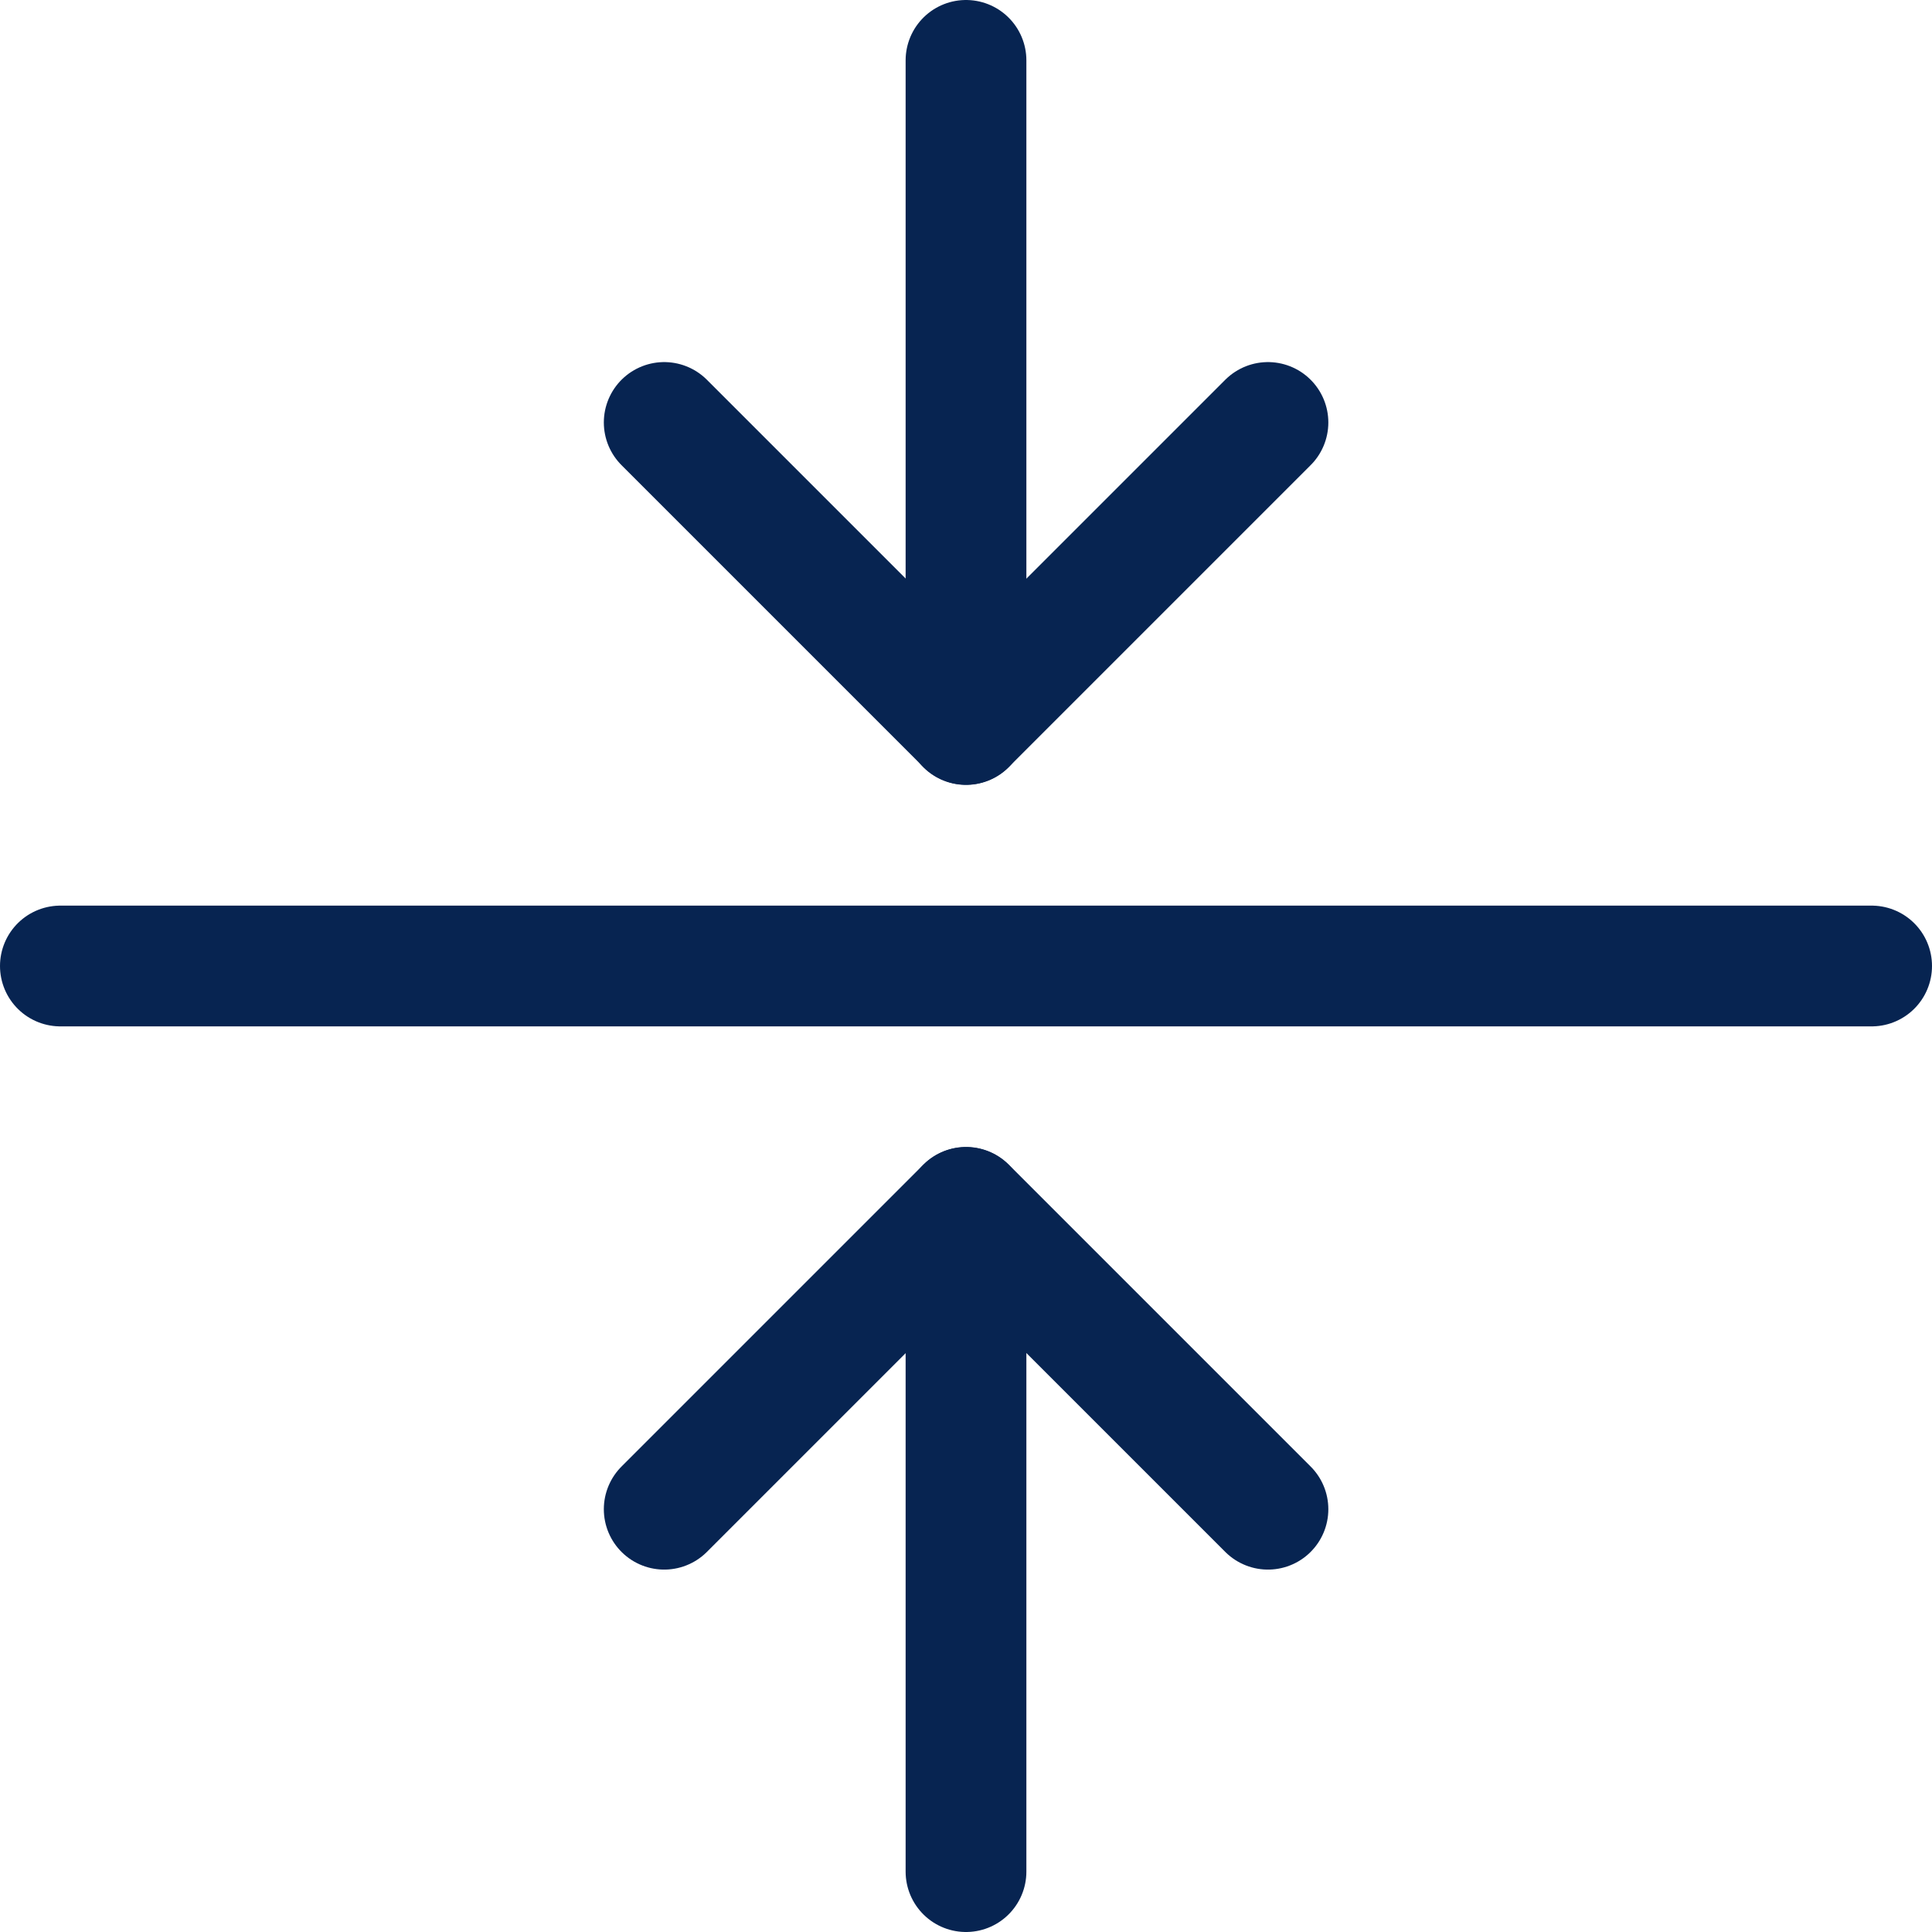
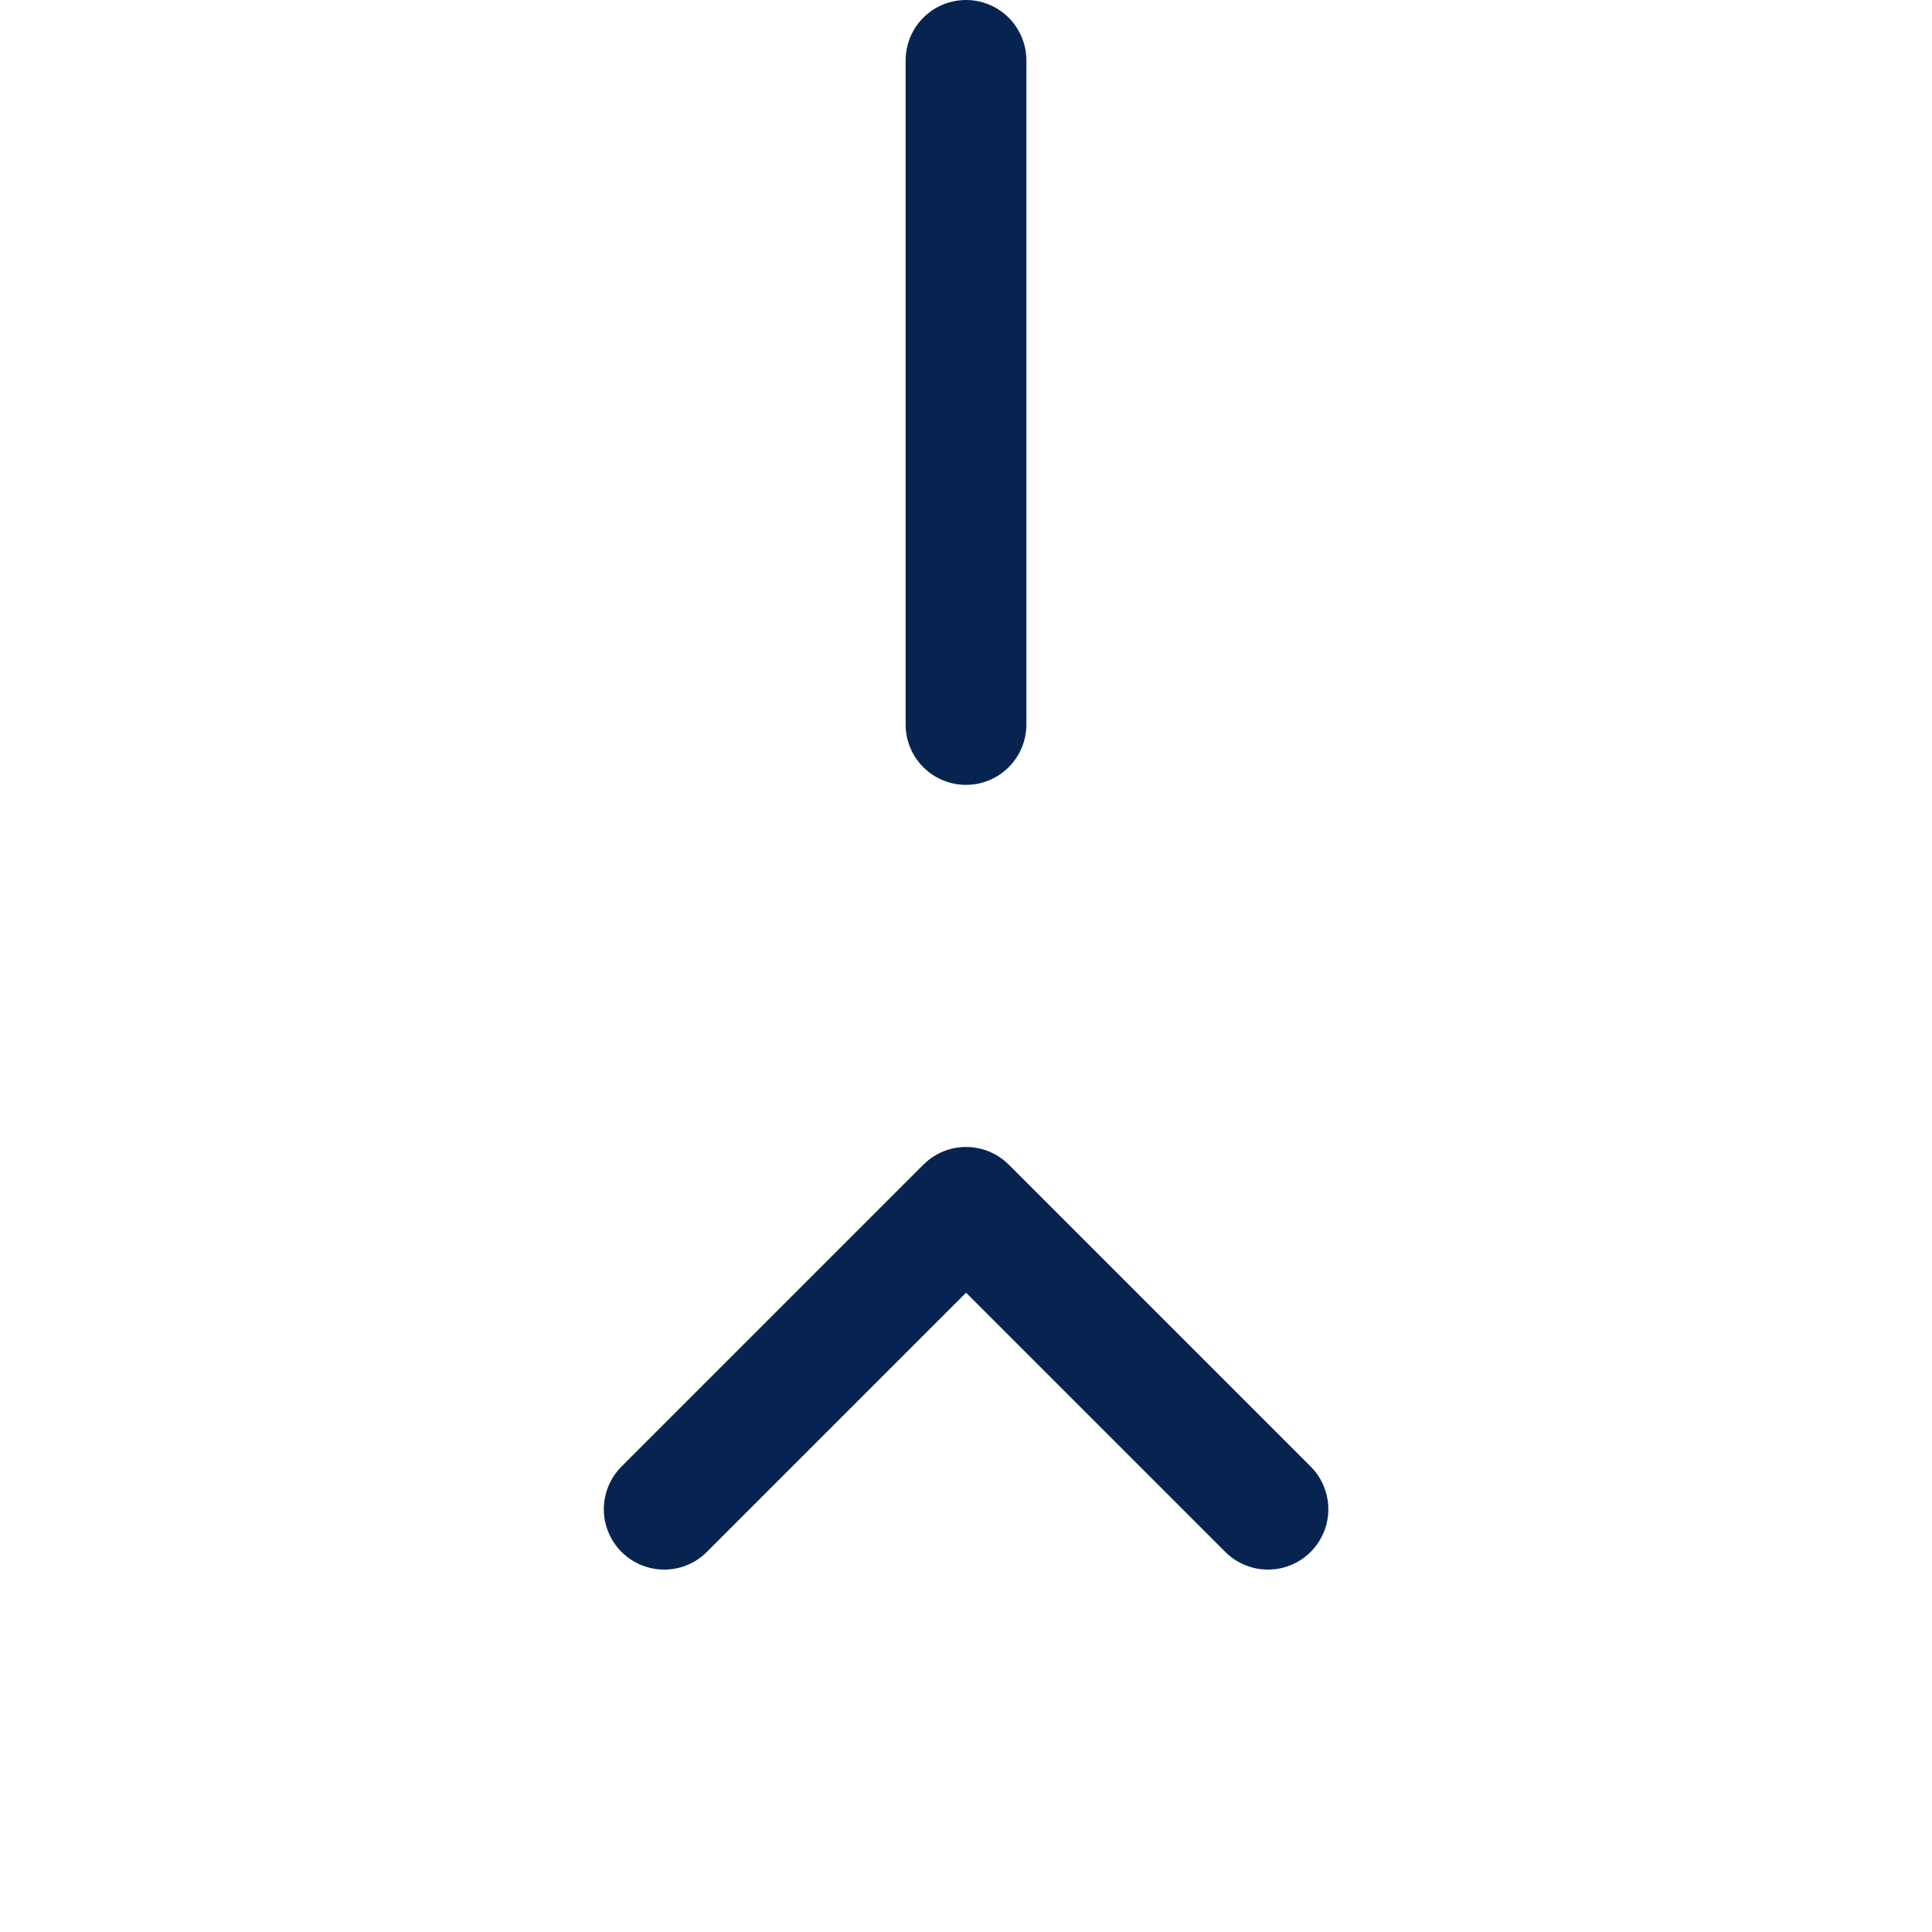
<svg xmlns="http://www.w3.org/2000/svg" version="1.1" viewBox="0 0 24 24">
  <g stroke-linecap="round" stroke-width="1.5" stroke="#072451" fill="none" stroke-linejoin="round">
    <path d="M12,9v-8.25" />
-     <path d="M12,23.25v-8.25" />
-     <path d="M8.251,5.248l3.75,3.75l3.75,-3.75" />
    <path d="M8.251,18.748l3.75,-3.75l3.75,3.75" />
-     <path d="M0.75,12h22.5" />
  </g>
</svg>